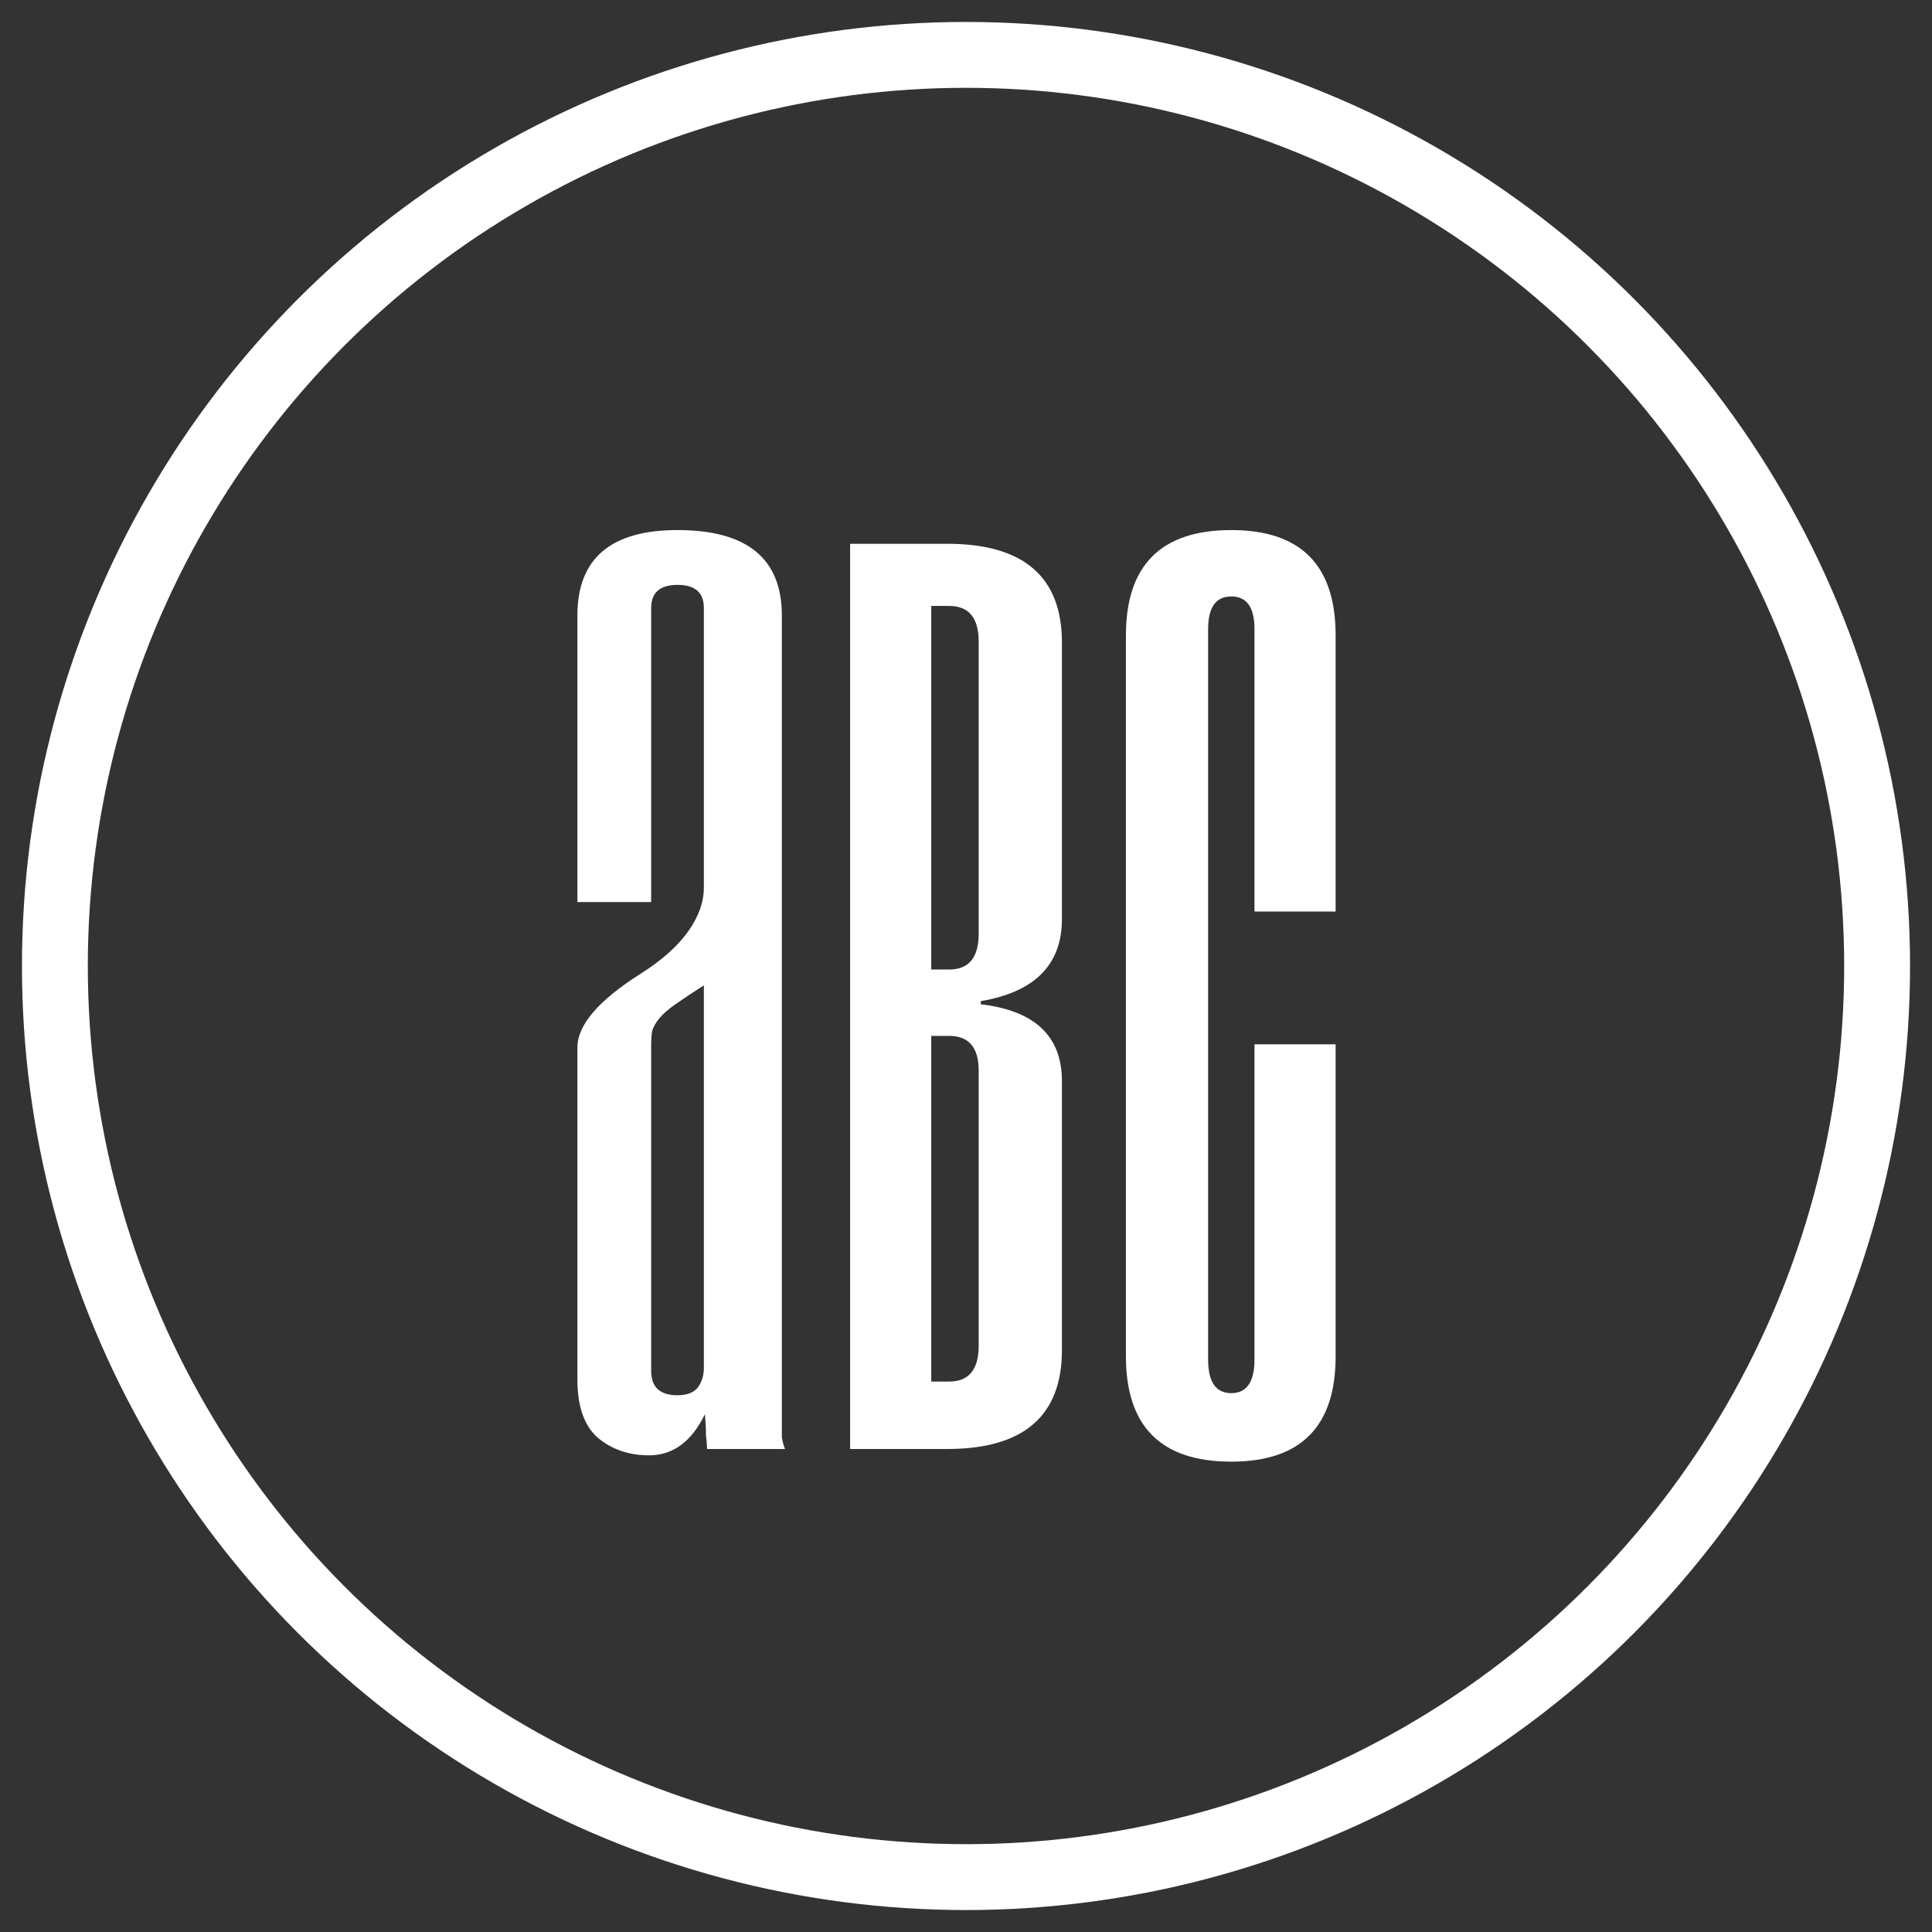
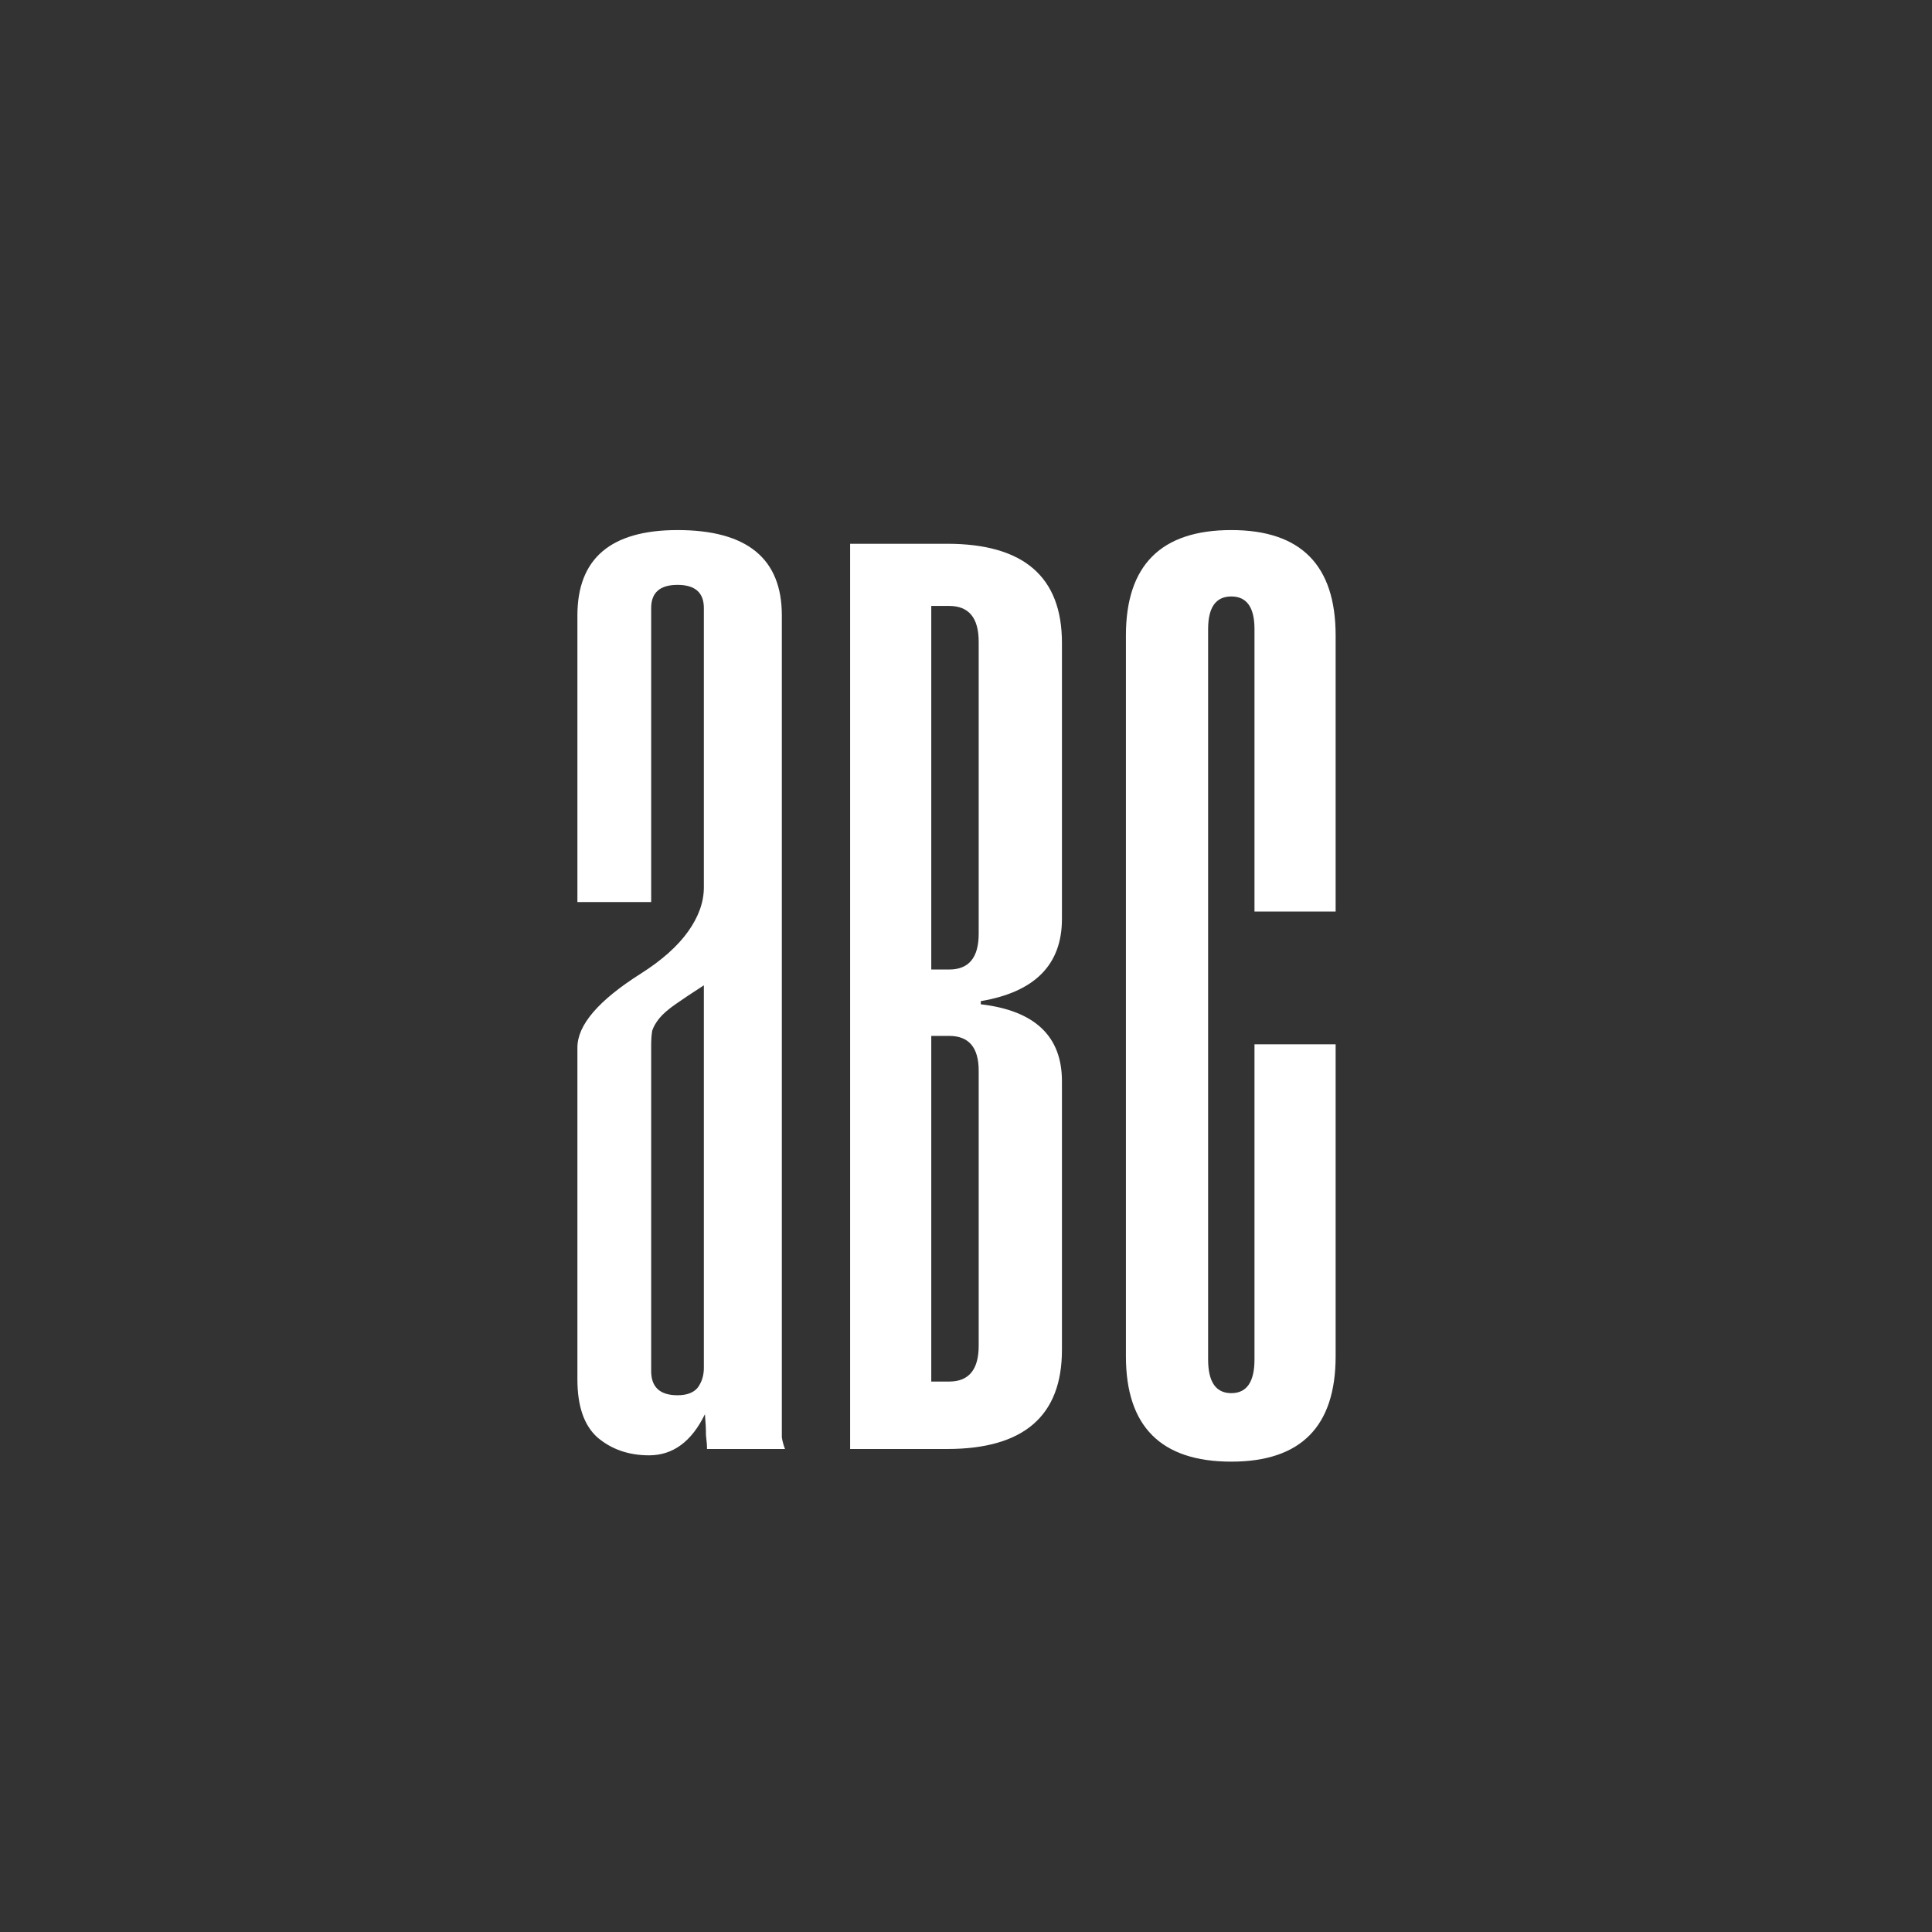
<svg xmlns="http://www.w3.org/2000/svg" width="44" height="44" viewBox="0 0 44 44" fill="none">
  <rect x="0" y="0" width="44" height="44" fill="#333333" stroke="none" />
-   <circle cx="22" cy="22" r="20.75" stroke="white" stroke-width="1.5" />
  <path d="M16.102 33C16.102 32.92 16.094 32.816 16.078 32.688C16.078 32.544 16.07 32.384 16.054 32.208C15.75 32.832 15.326 33.144 14.782 33.144C14.318 33.144 13.926 33.008 13.606 32.736C13.302 32.464 13.15 32.024 13.15 31.416V23.856C13.15 23.344 13.63 22.784 14.59 22.176C15.07 21.872 15.43 21.552 15.67 21.216C15.91 20.88 16.03 20.544 16.03 20.208V13.848C16.03 13.496 15.83 13.32 15.43 13.32C15.03 13.32 14.83 13.496 14.83 13.848V20.544H13.15V14.016C13.15 12.72 13.91 12.072 15.43 12.072C17.014 12.072 17.806 12.72 17.806 14.016V32.4C17.806 32.512 17.806 32.624 17.806 32.736C17.822 32.832 17.846 32.92 17.878 33H16.102ZM16.03 22.44C15.758 22.616 15.542 22.76 15.382 22.872C15.222 22.984 15.102 23.088 15.022 23.184C14.942 23.28 14.886 23.376 14.854 23.472C14.838 23.568 14.83 23.68 14.83 23.808V31.224C14.83 31.592 15.03 31.776 15.43 31.776C15.638 31.776 15.79 31.72 15.886 31.608C15.982 31.48 16.03 31.328 16.03 31.152V22.44ZM19.361 33V12.384H21.569C23.313 12.384 24.185 13.136 24.185 14.64V20.928C24.185 21.968 23.569 22.592 22.337 22.8V22.872C23.569 23.016 24.185 23.6 24.185 24.624V30.744C24.185 32.248 23.313 33 21.569 33H19.361ZM22.289 14.616C22.289 14.072 22.065 13.8 21.617 13.8H21.209V22.08H21.617C22.065 22.08 22.289 21.808 22.289 21.264V14.616ZM22.289 24.384C22.289 23.856 22.065 23.592 21.617 23.592H21.209V31.464H21.617C22.065 31.464 22.289 31.192 22.289 30.648V24.384ZM28.57 23.784H30.418V30.888C30.418 32.488 29.626 33.288 28.042 33.288C26.442 33.288 25.642 32.488 25.642 30.888V14.472C25.642 12.872 26.442 12.072 28.042 12.072C29.626 12.072 30.418 12.872 30.418 14.472V20.76H28.57V14.328C28.57 13.832 28.394 13.584 28.042 13.584C27.69 13.584 27.514 13.832 27.514 14.328V30.96C27.514 31.472 27.69 31.728 28.042 31.728C28.394 31.728 28.57 31.472 28.57 30.96V23.784Z" fill="white" />
</svg>